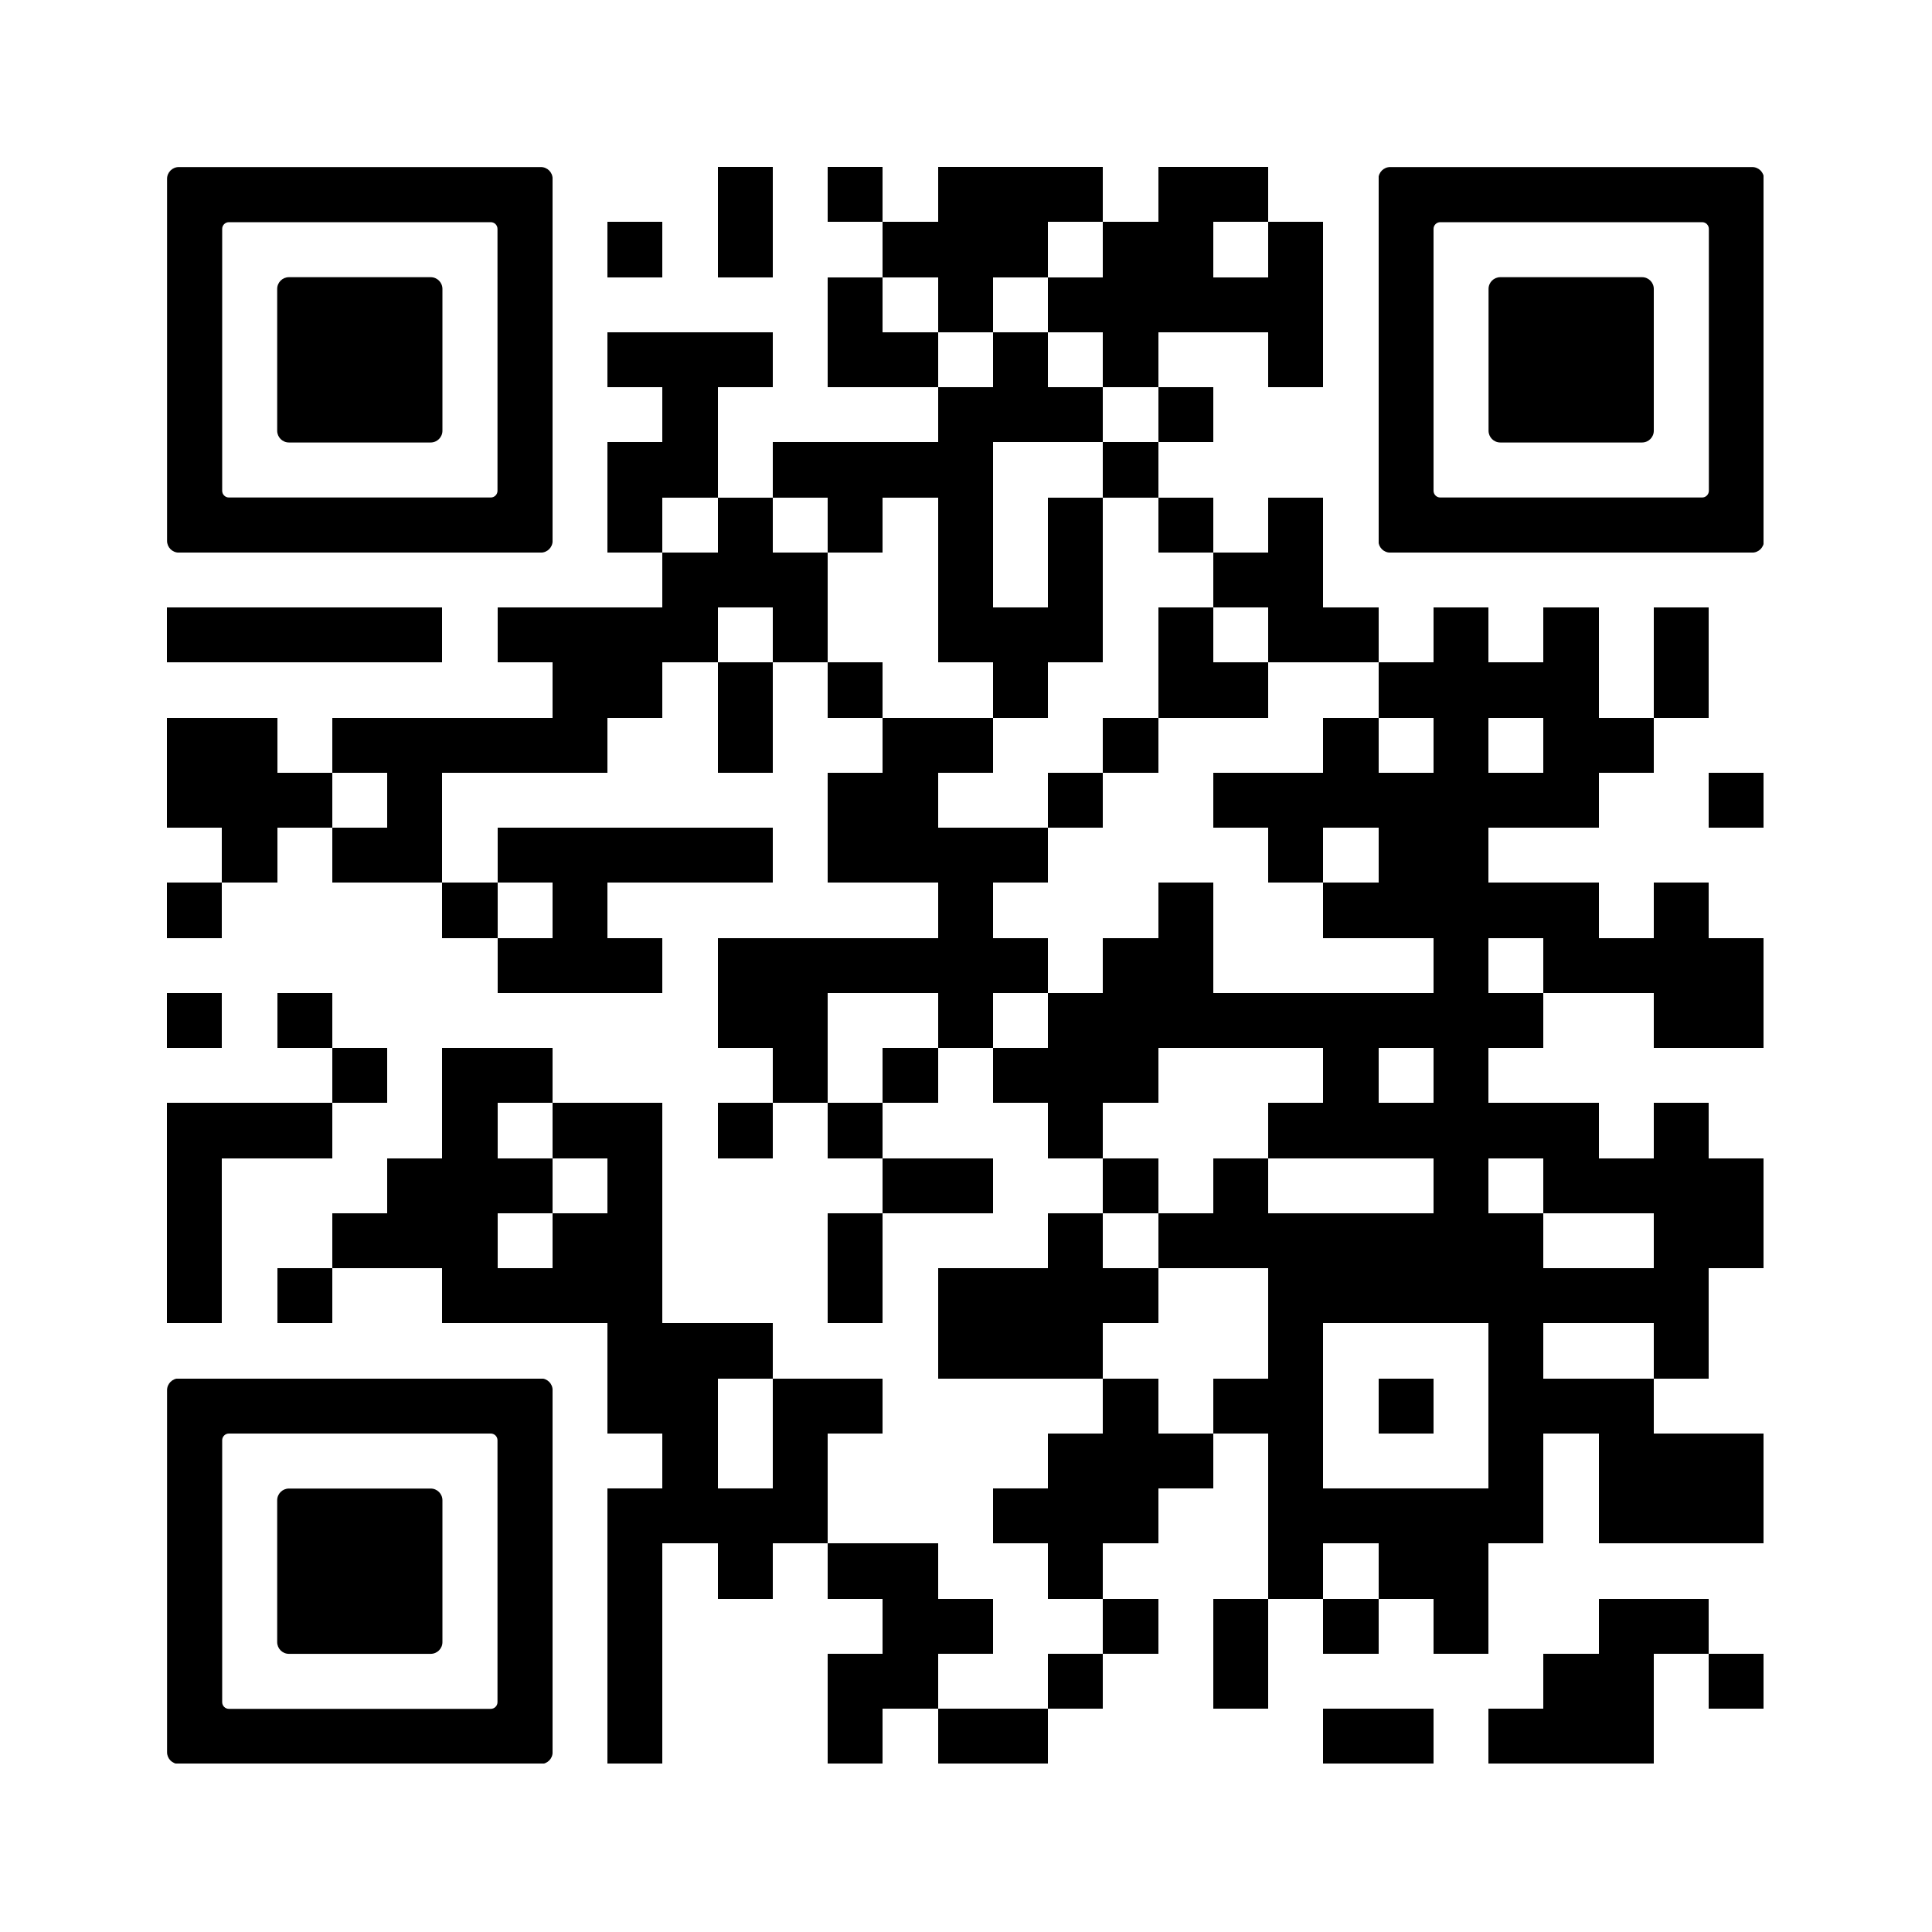
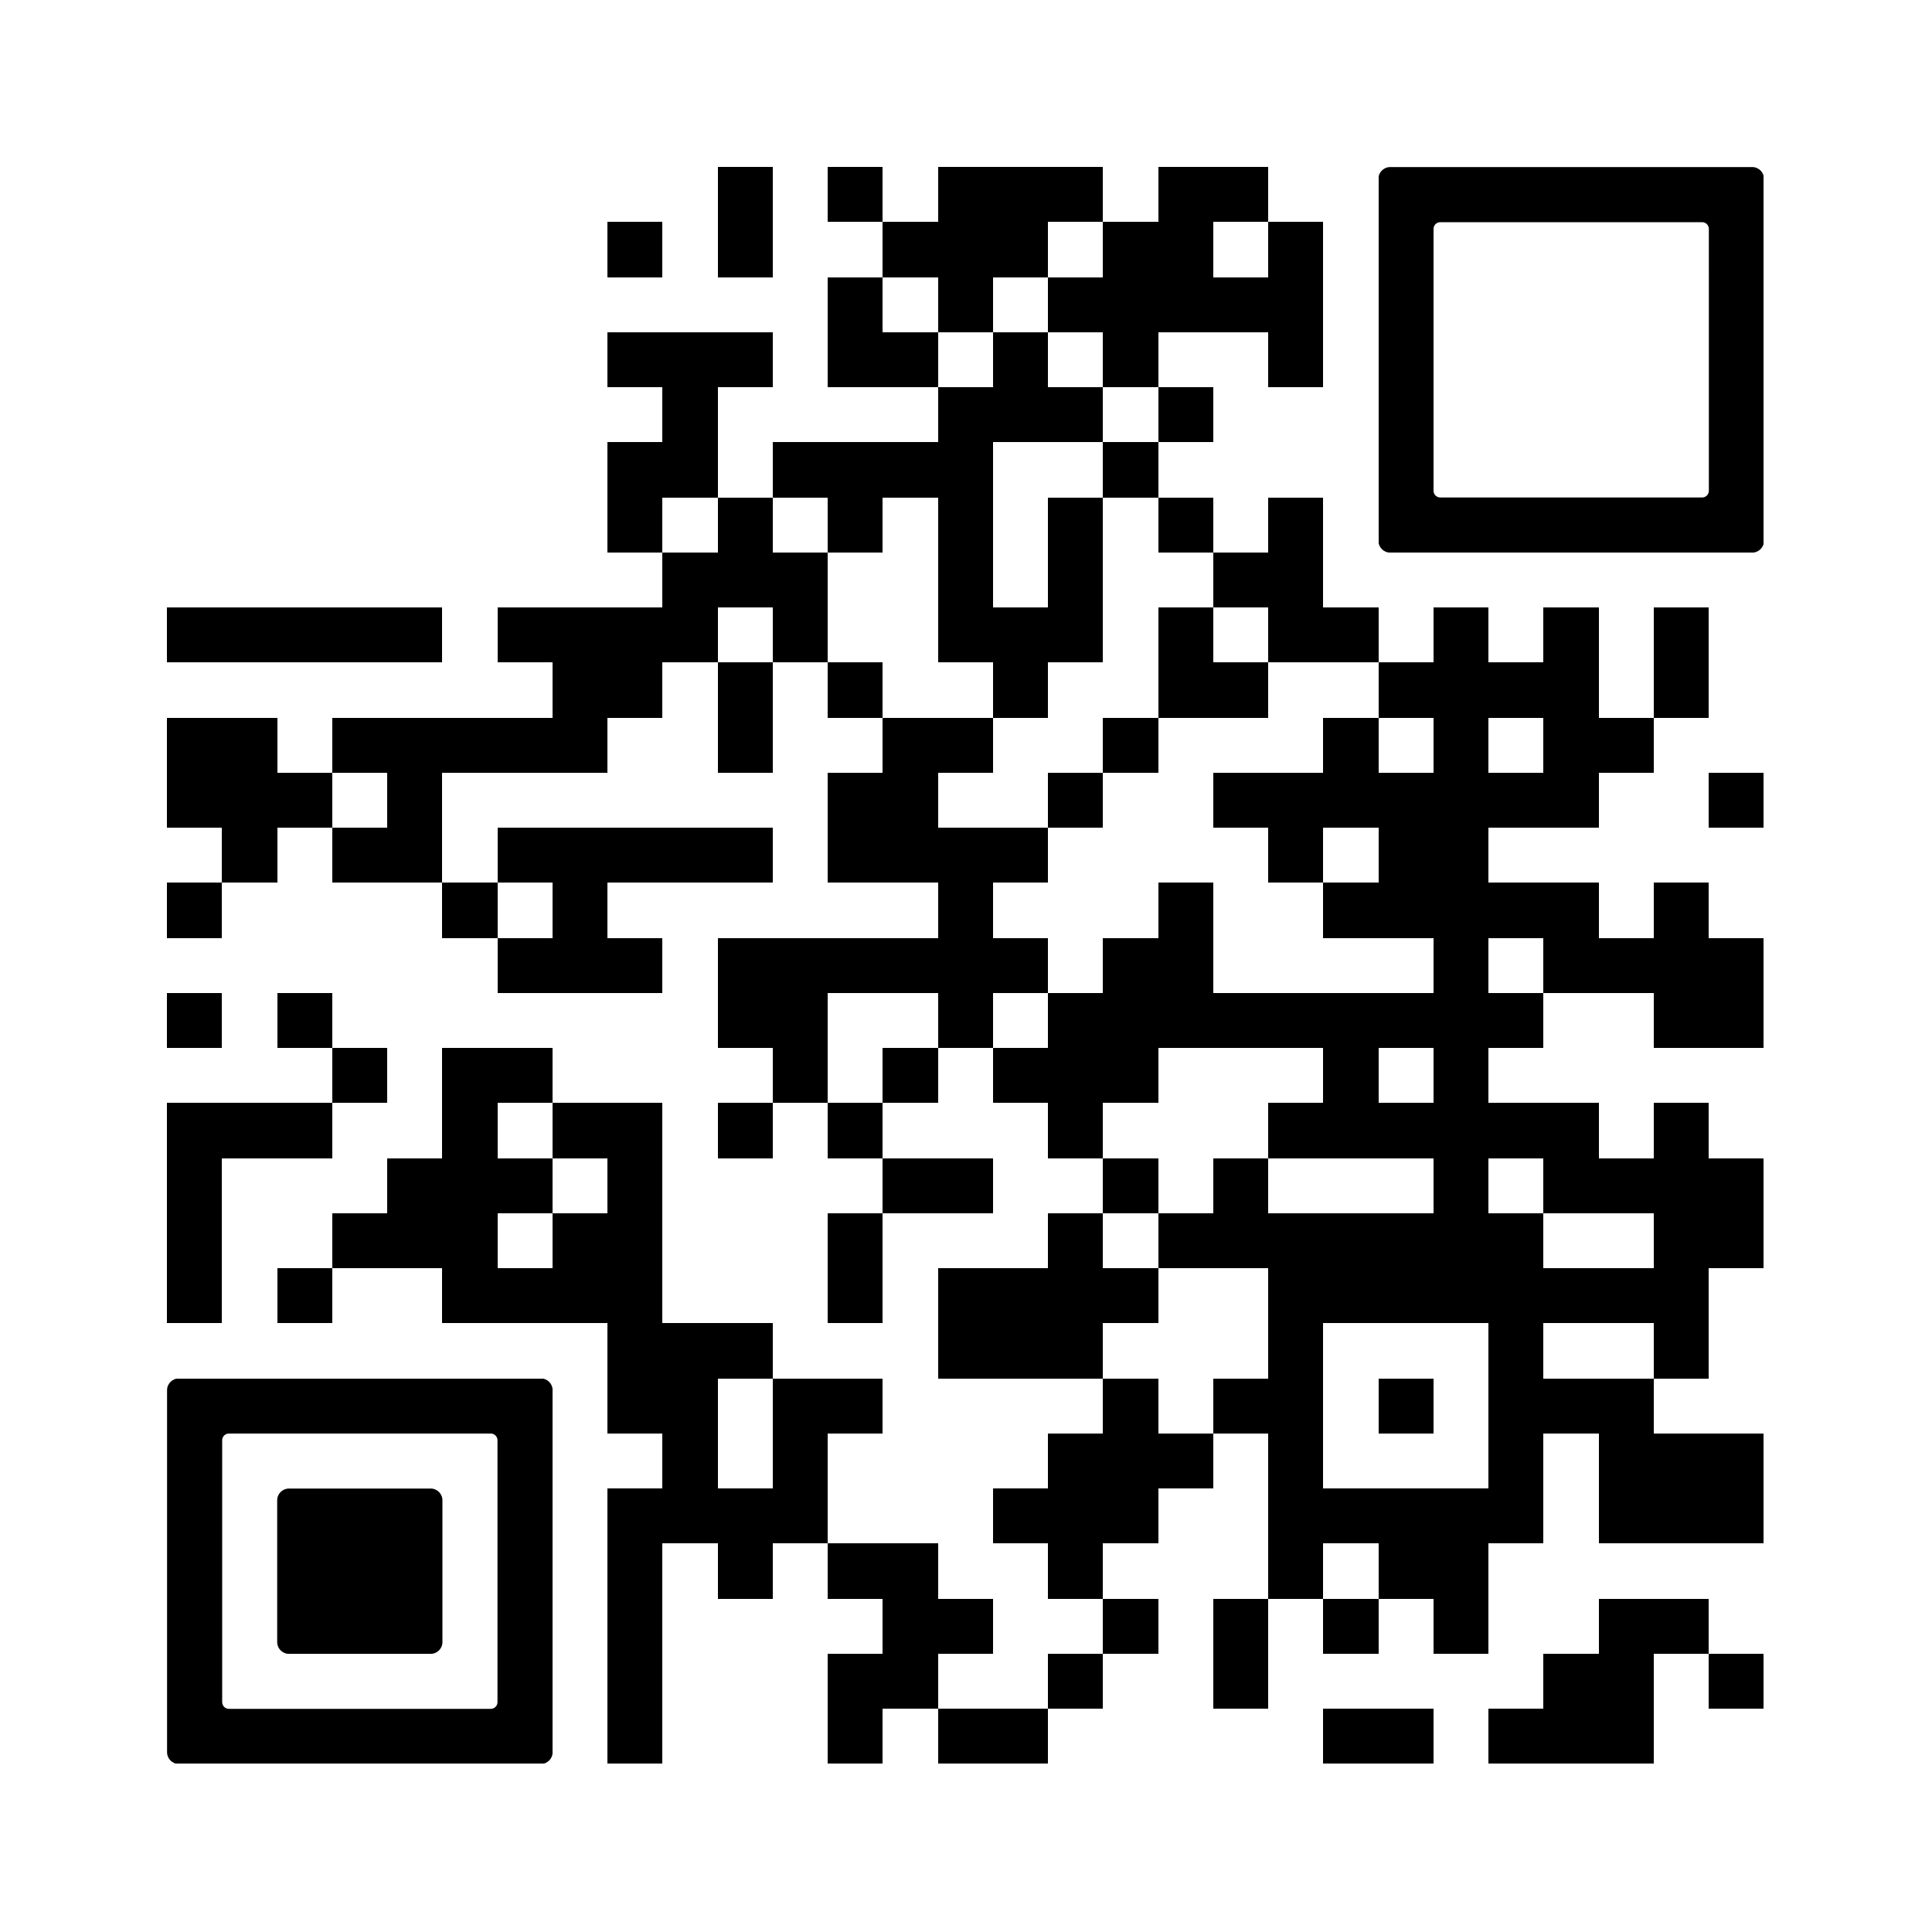
<svg xmlns="http://www.w3.org/2000/svg" version="1.0" viewBox="0 0 100 100">
  <rect x="0" y="0" width="100" height="100" fill="#808080" stroke="none" />
  <svg width="100" height="100" viewBox="0 0 2000 2000" shape-rendering="crispEdges">
    <path fill="#fff" d="M0 0h2000v2000H0z" />
    <path d="M743 173h57v57h-57zM857 173h57v57h-57zM971 173h57v57h-57zM1028 173h57v57h-57zM1085 173h57v57h-57zM1199 173h57v57h-57zM1256 173h57v57h-57zM629 230h57v57h-57zM743 230h57v57h-57zM914 230h57v57h-57zM971 230h57v57h-57zM1028 230h57v57h-57zM1142 230h57v57h-57zM1199 230h57v57h-57zM1313 230h57v57h-57zM857 287h57v57h-57zM971 287h57v57h-57zM1085 287h57v57h-57zM1142 287h57v57h-57zM1199 287h57v57h-57zM1256 287h57v57h-57zM1313 287h57v57h-57zM629 344h57v57h-57zM686 344h57v57h-57zM743 344h57v57h-57zM857 344h57v57h-57zM914 344h57v57h-57zM1028 344h57v57h-57zM1142 344h57v57h-57zM1313 344h57v57h-57zM686 401h57v57h-57zM971 401h57v57h-57zM1028 401h57v57h-57zM1085 401h57v57h-57zM1199 401h57v57h-57zM629 458h57v57h-57zM686 458h57v57h-57zM800 458h57v57h-57zM857 458h57v57h-57zM914 458h57v57h-57zM971 458h57v57h-57zM1142 458h57v57h-57zM629 515h57v57h-57zM743 515h57v57h-57zM857 515h57v57h-57zM971 515h57v57h-57zM1085 515h57v57h-57zM1199 515h57v57h-57zM1313 515h57v57h-57zM686 572h57v57h-57zM743 572h57v57h-57zM800 572h57v57h-57zM971 572h57v57h-57zM1085 572h57v57h-57zM1256 572h57v57h-57zM1313 572h57v57h-57zM173 629h57v57h-57zM230 629h57v57h-57zM287 629h57v57h-57zM344 629h57v57h-57zM401 629h57v57h-57zM515 629h57v57h-57zM572 629h57v57h-57zM629 629h57v57h-57zM686 629h57v57h-57zM800 629h57v57h-57zM971 629h57v57h-57zM1028 629h57v57h-57zM1085 629h57v57h-57zM1199 629h57v57h-57zM1313 629h57v57h-57zM1370 629h57v57h-57zM1484 629h57v57h-57zM1598 629h57v57h-57zM1712 629h57v57h-57zM572 686h57v57h-57zM629 686h57v57h-57zM743 686h57v57h-57zM857 686h57v57h-57zM1028 686h57v57h-57zM1199 686h57v57h-57zM1256 686h57v57h-57zM1427 686h57v57h-57zM1484 686h57v57h-57zM1541 686h57v57h-57zM1598 686h57v57h-57zM1712 686h57v57h-57zM173 743h57v57h-57zM230 743h57v57h-57zM344 743h57v57h-57zM401 743h57v57h-57zM458 743h57v57h-57zM515 743h57v57h-57zM572 743h57v57h-57zM743 743h57v57h-57zM914 743h57v57h-57zM971 743h57v57h-57zM1142 743h57v57h-57zM1370 743h57v57h-57zM1484 743h57v57h-57zM1598 743h57v57h-57zM1655 743h57v57h-57zM173 800h57v57h-57zM230 800h57v57h-57zM287 800h57v57h-57zM401 800h57v57h-57zM857 800h57v57h-57zM914 800h57v57h-57zM1085 800h57v57h-57zM1256 800h57v57h-57zM1313 800h57v57h-57zM1370 800h57v57h-57zM1427 800h57v57h-57zM1484 800h57v57h-57zM1541 800h57v57h-57zM1598 800h57v57h-57zM1769 800h57v57h-57zM230 857h57v57h-57zM344 857h57v57h-57zM401 857h57v57h-57zM515 857h57v57h-57zM572 857h57v57h-57zM629 857h57v57h-57zM686 857h57v57h-57zM743 857h57v57h-57zM857 857h57v57h-57zM914 857h57v57h-57zM971 857h57v57h-57zM1028 857h57v57h-57zM1313 857h57v57h-57zM1427 857h57v57h-57zM1484 857h57v57h-57zM173 914h57v57h-57zM458 914h57v57h-57zM572 914h57v57h-57zM971 914h57v57h-57zM1199 914h57v57h-57zM1370 914h57v57h-57zM1427 914h57v57h-57zM1484 914h57v57h-57zM1541 914h57v57h-57zM1598 914h57v57h-57zM1712 914h57v57h-57zM515 971h57v57h-57zM572 971h57v57h-57zM629 971h57v57h-57zM743 971h57v57h-57zM800 971h57v57h-57zM857 971h57v57h-57zM914 971h57v57h-57zM971 971h57v57h-57zM1028 971h57v57h-57zM1142 971h57v57h-57zM1199 971h57v57h-57zM1484 971h57v57h-57zM1598 971h57v57h-57zM1655 971h57v57h-57zM1712 971h57v57h-57zM1769 971h57v57h-57zM173 1028h57v57h-57zM287 1028h57v57h-57zM743 1028h57v57h-57zM800 1028h57v57h-57zM971 1028h57v57h-57zM1085 1028h57v57h-57zM1142 1028h57v57h-57zM1199 1028h57v57h-57zM1256 1028h57v57h-57zM1313 1028h57v57h-57zM1370 1028h57v57h-57zM1427 1028h57v57h-57zM1484 1028h57v57h-57zM1541 1028h57v57h-57zM1712 1028h57v57h-57zM1769 1028h57v57h-57zM344 1085h57v57h-57zM458 1085h57v57h-57zM515 1085h57v57h-57zM800 1085h57v57h-57zM914 1085h57v57h-57zM1028 1085h57v57h-57zM1085 1085h57v57h-57zM1142 1085h57v57h-57zM1370 1085h57v57h-57zM1484 1085h57v57h-57zM173 1142h57v57h-57zM230 1142h57v57h-57zM287 1142h57v57h-57zM458 1142h57v57h-57zM572 1142h57v57h-57zM629 1142h57v57h-57zM743 1142h57v57h-57zM857 1142h57v57h-57zM1085 1142h57v57h-57zM1313 1142h57v57h-57zM1370 1142h57v57h-57zM1427 1142h57v57h-57zM1484 1142h57v57h-57zM1541 1142h57v57h-57zM1598 1142h57v57h-57zM1712 1142h57v57h-57zM173 1199h57v57h-57zM401 1199h57v57h-57zM458 1199h57v57h-57zM515 1199h57v57h-57zM629 1199h57v57h-57zM914 1199h57v57h-57zM971 1199h57v57h-57zM1142 1199h57v57h-57zM1256 1199h57v57h-57zM1484 1199h57v57h-57zM1598 1199h57v57h-57zM1655 1199h57v57h-57zM1712 1199h57v57h-57zM1769 1199h57v57h-57zM173 1256h57v57h-57zM344 1256h57v57h-57zM401 1256h57v57h-57zM458 1256h57v57h-57zM572 1256h57v57h-57zM629 1256h57v57h-57zM857 1256h57v57h-57zM1085 1256h57v57h-57zM1199 1256h57v57h-57zM1256 1256h57v57h-57zM1313 1256h57v57h-57zM1370 1256h57v57h-57zM1427 1256h57v57h-57zM1484 1256h57v57h-57zM1541 1256h57v57h-57zM1712 1256h57v57h-57zM1769 1256h57v57h-57zM173 1313h57v57h-57zM287 1313h57v57h-57zM458 1313h57v57h-57zM515 1313h57v57h-57zM572 1313h57v57h-57zM629 1313h57v57h-57zM857 1313h57v57h-57zM971 1313h57v57h-57zM1028 1313h57v57h-57zM1085 1313h57v57h-57zM1142 1313h57v57h-57zM1313 1313h57v57h-57zM1370 1313h57v57h-57zM1427 1313h57v57h-57zM1484 1313h57v57h-57zM1541 1313h57v57h-57zM1598 1313h57v57h-57zM1655 1313h57v57h-57zM1712 1313h57v57h-57zM629 1370h57v57h-57zM686 1370h57v57h-57zM743 1370h57v57h-57zM971 1370h57v57h-57zM1028 1370h57v57h-57zM1085 1370h57v57h-57zM1313 1370h57v57h-57zM1541 1370h57v57h-57zM1712 1370h57v57h-57zM629 1427h57v57h-57zM686 1427h57v57h-57zM800 1427h57v57h-57zM857 1427h57v57h-57zM1142 1427h57v57h-57zM1256 1427h57v57h-57zM1313 1427h57v57h-57zM1427 1427h57v57h-57zM1541 1427h57v57h-57zM1598 1427h57v57h-57zM1655 1427h57v57h-57zM686 1484h57v57h-57zM800 1484h57v57h-57zM1085 1484h57v57h-57zM1142 1484h57v57h-57zM1199 1484h57v57h-57zM1313 1484h57v57h-57zM1541 1484h57v57h-57zM1655 1484h57v57h-57zM1712 1484h57v57h-57zM1769 1484h57v57h-57zM629 1541h57v57h-57zM686 1541h57v57h-57zM743 1541h57v57h-57zM800 1541h57v57h-57zM1028 1541h57v57h-57zM1085 1541h57v57h-57zM1142 1541h57v57h-57zM1313 1541h57v57h-57zM1370 1541h57v57h-57zM1427 1541h57v57h-57zM1484 1541h57v57h-57zM1541 1541h57v57h-57zM1655 1541h57v57h-57zM1712 1541h57v57h-57zM1769 1541h57v57h-57zM629 1598h57v57h-57zM743 1598h57v57h-57zM857 1598h57v57h-57zM914 1598h57v57h-57zM1085 1598h57v57h-57zM1313 1598h57v57h-57zM1427 1598h57v57h-57zM1484 1598h57v57h-57zM629 1655h57v57h-57zM914 1655h57v57h-57zM971 1655h57v57h-57zM1142 1655h57v57h-57zM1256 1655h57v57h-57zM1370 1655h57v57h-57zM1484 1655h57v57h-57zM1655 1655h57v57h-57zM1712 1655h57v57h-57zM629 1712h57v57h-57zM857 1712h57v57h-57zM914 1712h57v57h-57zM1085 1712h57v57h-57zM1256 1712h57v57h-57zM1598 1712h57v57h-57zM1655 1712h57v57h-57zM1769 1712h57v57h-57zM629 1769h57v57h-57zM857 1769h57v57h-57zM971 1769h57v57h-57zM1028 1769h57v57h-57zM1370 1769h57v57h-57zM1427 1769h57v57h-57zM1541 1769h57v57h-57zM1598 1769h57v57h-57zM1655 1769h57v57h-57z" />
    <svg x="173" y="173" viewBox="0 0 700 700" width="399" height="399" shape-rendering="auto">
-       <path d="M21.2-.1C9.5-.1-.1 9.5-.1 21.2V678.8c0 11.7 9.5 21.3 21.3 21.3h657.6c11.7 0 21.3-9.5 21.3-21.3V21.2c0-11.7-9.5-21.3-21.3-21.3H21.2zM600 200v387.8c0 6.8-5.5 12.2-12.2 12.2H112.2c-6.8 0-12.2-5.5-12.2-12.2V112.2c0-6.8 5.5-12.2 12.2-12.2h475.6c6.8 0 12.2 5.5 12.2 12.2V200z" />
-     </svg>
+       </svg>
    <svg x="173" y="173" viewBox="0 0 700 700" width="399" height="399" shape-rendering="auto">
-       <path d="M500 400V221.2c0-11.7-9.5-21.3-21.3-21.3H221.2c-11.7 0-21.3 9.5-21.3 21.3v257.6c0 11.7 9.5 21.3 21.3 21.3h257.5c11.7 0 21.3-9.5 21.3-21.3V400z" />
-     </svg>
+       </svg>
    <svg x="1427" y="173" viewBox="0 0 700 700" width="399" height="399" shape-rendering="auto">
      <path d="M21.2-.1C9.5-.1-.1 9.5-.1 21.2V678.8c0 11.7 9.5 21.3 21.3 21.3h657.6c11.7 0 21.3-9.5 21.3-21.3V21.2c0-11.7-9.5-21.3-21.3-21.3H21.2zM600 200v387.8c0 6.8-5.5 12.2-12.2 12.2H112.2c-6.8 0-12.2-5.5-12.2-12.2V112.2c0-6.8 5.5-12.2 12.2-12.2h475.6c6.8 0 12.2 5.5 12.2 12.2V200z" />
    </svg>
    <svg x="1427" y="173" viewBox="0 0 700 700" width="399" height="399" shape-rendering="auto">
-       <path d="M500 400V221.2c0-11.7-9.5-21.3-21.3-21.3H221.2c-11.7 0-21.3 9.5-21.3 21.3v257.6c0 11.7 9.5 21.3 21.3 21.3h257.5c11.7 0 21.3-9.5 21.3-21.3V400z" />
-     </svg>
+       </svg>
    <svg x="173" y="1427" viewBox="0 0 700 700" width="399" height="399" shape-rendering="auto">
      <path d="M21.2-.1C9.5-.1-.1 9.5-.1 21.2V678.8c0 11.7 9.5 21.3 21.3 21.3h657.6c11.7 0 21.3-9.5 21.3-21.3V21.2c0-11.7-9.5-21.3-21.3-21.3H21.2zM600 200v387.8c0 6.8-5.5 12.2-12.2 12.2H112.2c-6.8 0-12.2-5.5-12.2-12.2V112.2c0-6.8 5.5-12.2 12.2-12.2h475.6c6.8 0 12.2 5.5 12.2 12.2V200z" />
    </svg>
    <svg x="173" y="1427" viewBox="0 0 700 700" width="399" height="399" shape-rendering="auto">
      <path d="M500 400V221.2c0-11.7-9.5-21.3-21.3-21.3H221.2c-11.7 0-21.3 9.5-21.3 21.3v257.6c0 11.7 9.5 21.3 21.3 21.3h257.5c11.7 0 21.3-9.5 21.3-21.3V400z" />
    </svg>
  </svg>
</svg>